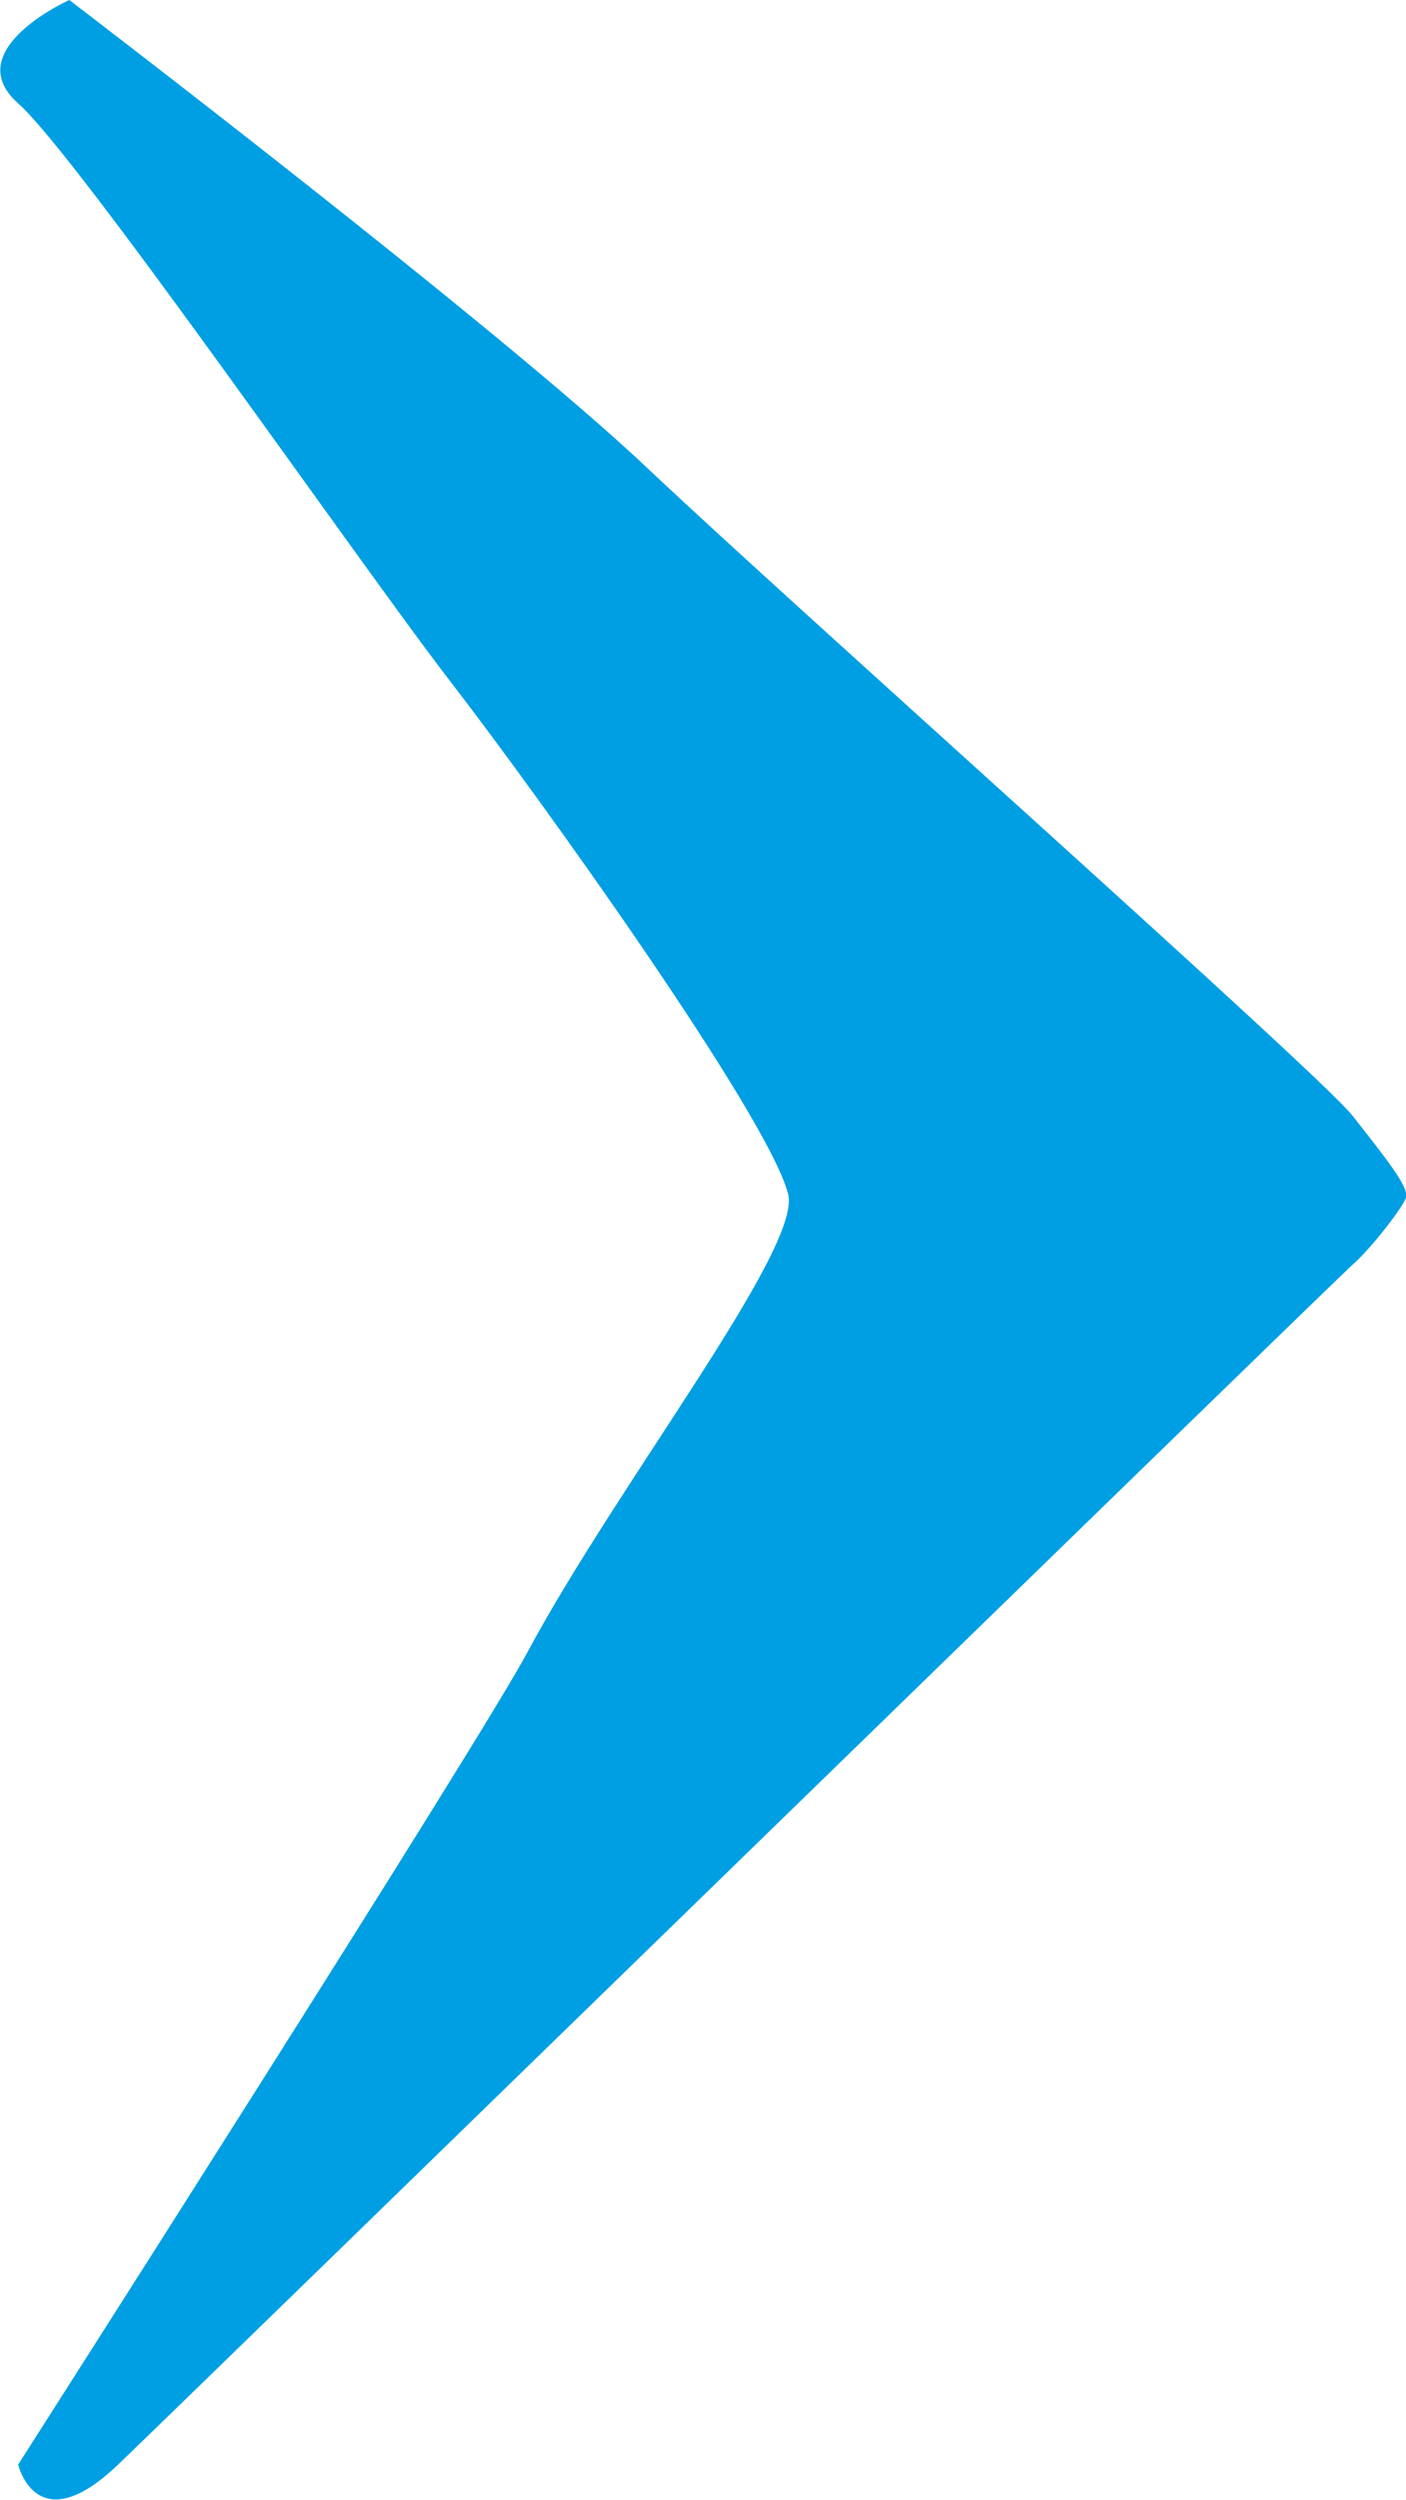
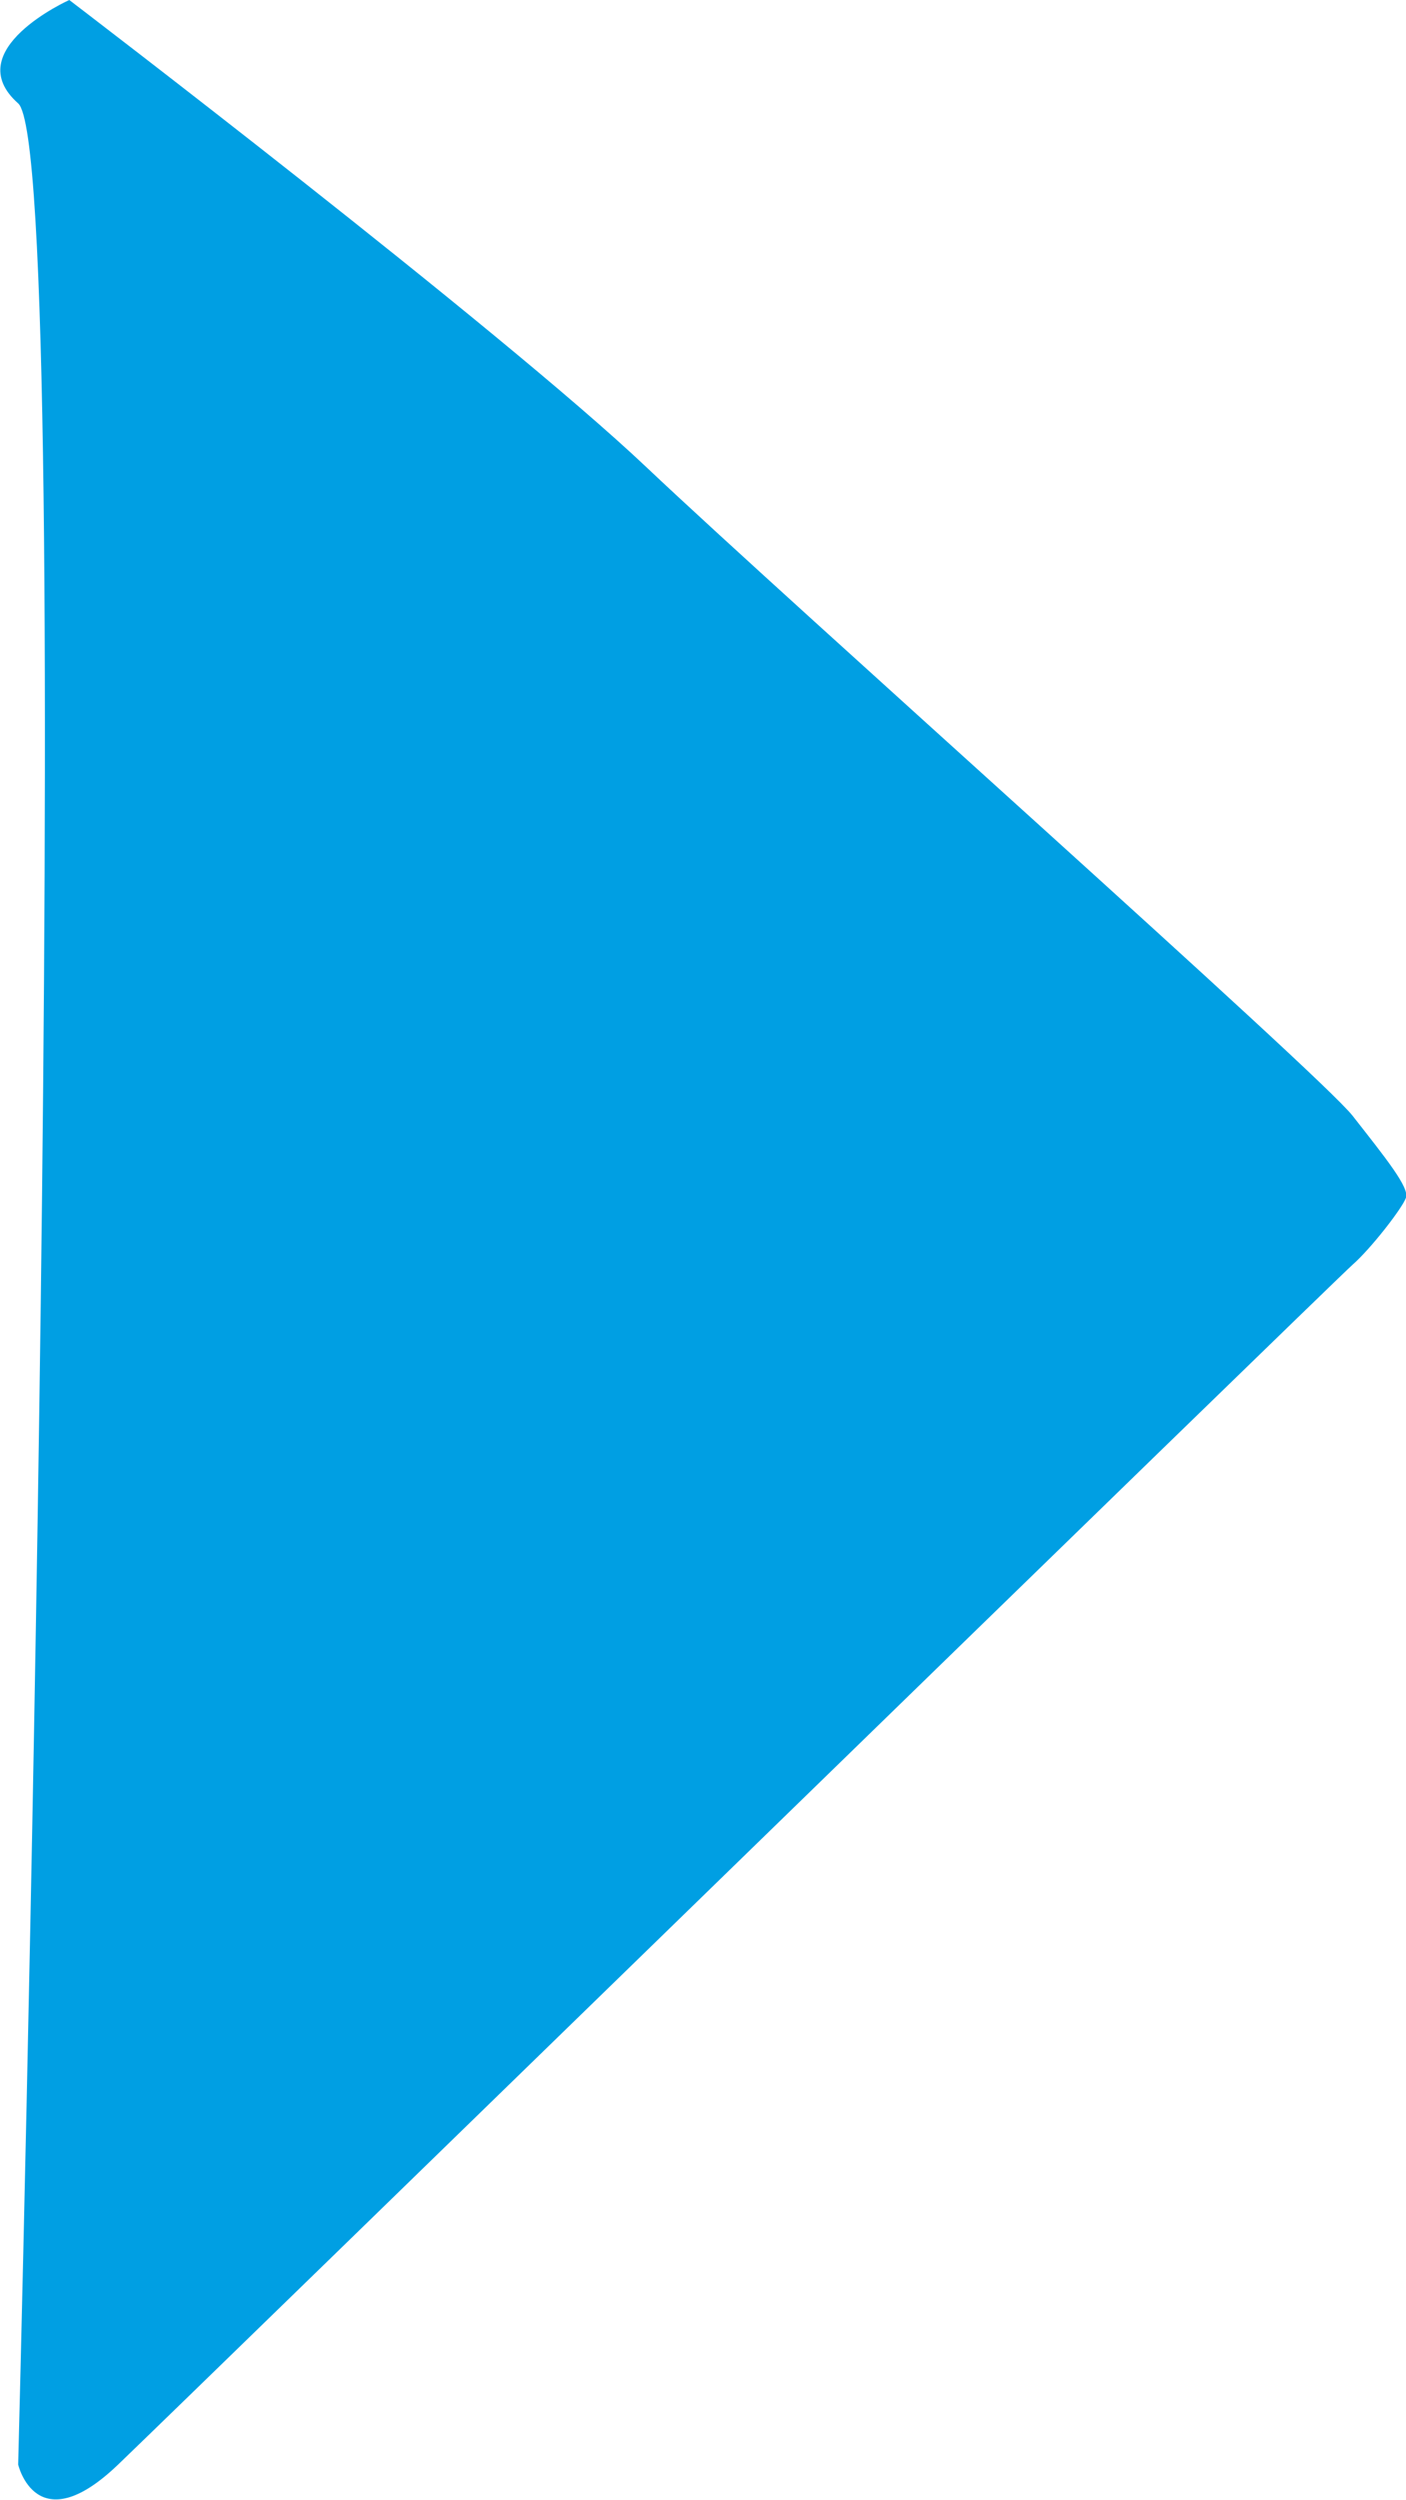
<svg xmlns="http://www.w3.org/2000/svg" id="a" data-name="Calque 1" viewBox="0 0 12.38 22">
-   <path d="M.61,0s3.79,2.89,5.08,4.11,5.93,5.34,6.22,5.71.5.63.47.72-.31.45-.47.59S1.76,21,1.04,21.69s-.88,0-.88,0c0,0,4.09-6.4,4.49-7.16.79-1.47,2.41-3.54,2.29-4.02-.17-.68-2.2-3.51-2.98-4.52S.69,1.38.16.91s.45-.91.45-.91Z" style="fill: #009fe3; stroke-width: 0px;" />
+   <path d="M.61,0s3.79,2.89,5.08,4.11,5.93,5.34,6.22,5.71.5.63.47.72-.31.45-.47.59S1.76,21,1.04,21.69s-.88,0-.88,0S.69,1.38.16.91s.45-.91.45-.91Z" style="fill: #009fe3; stroke-width: 0px;" />
</svg>